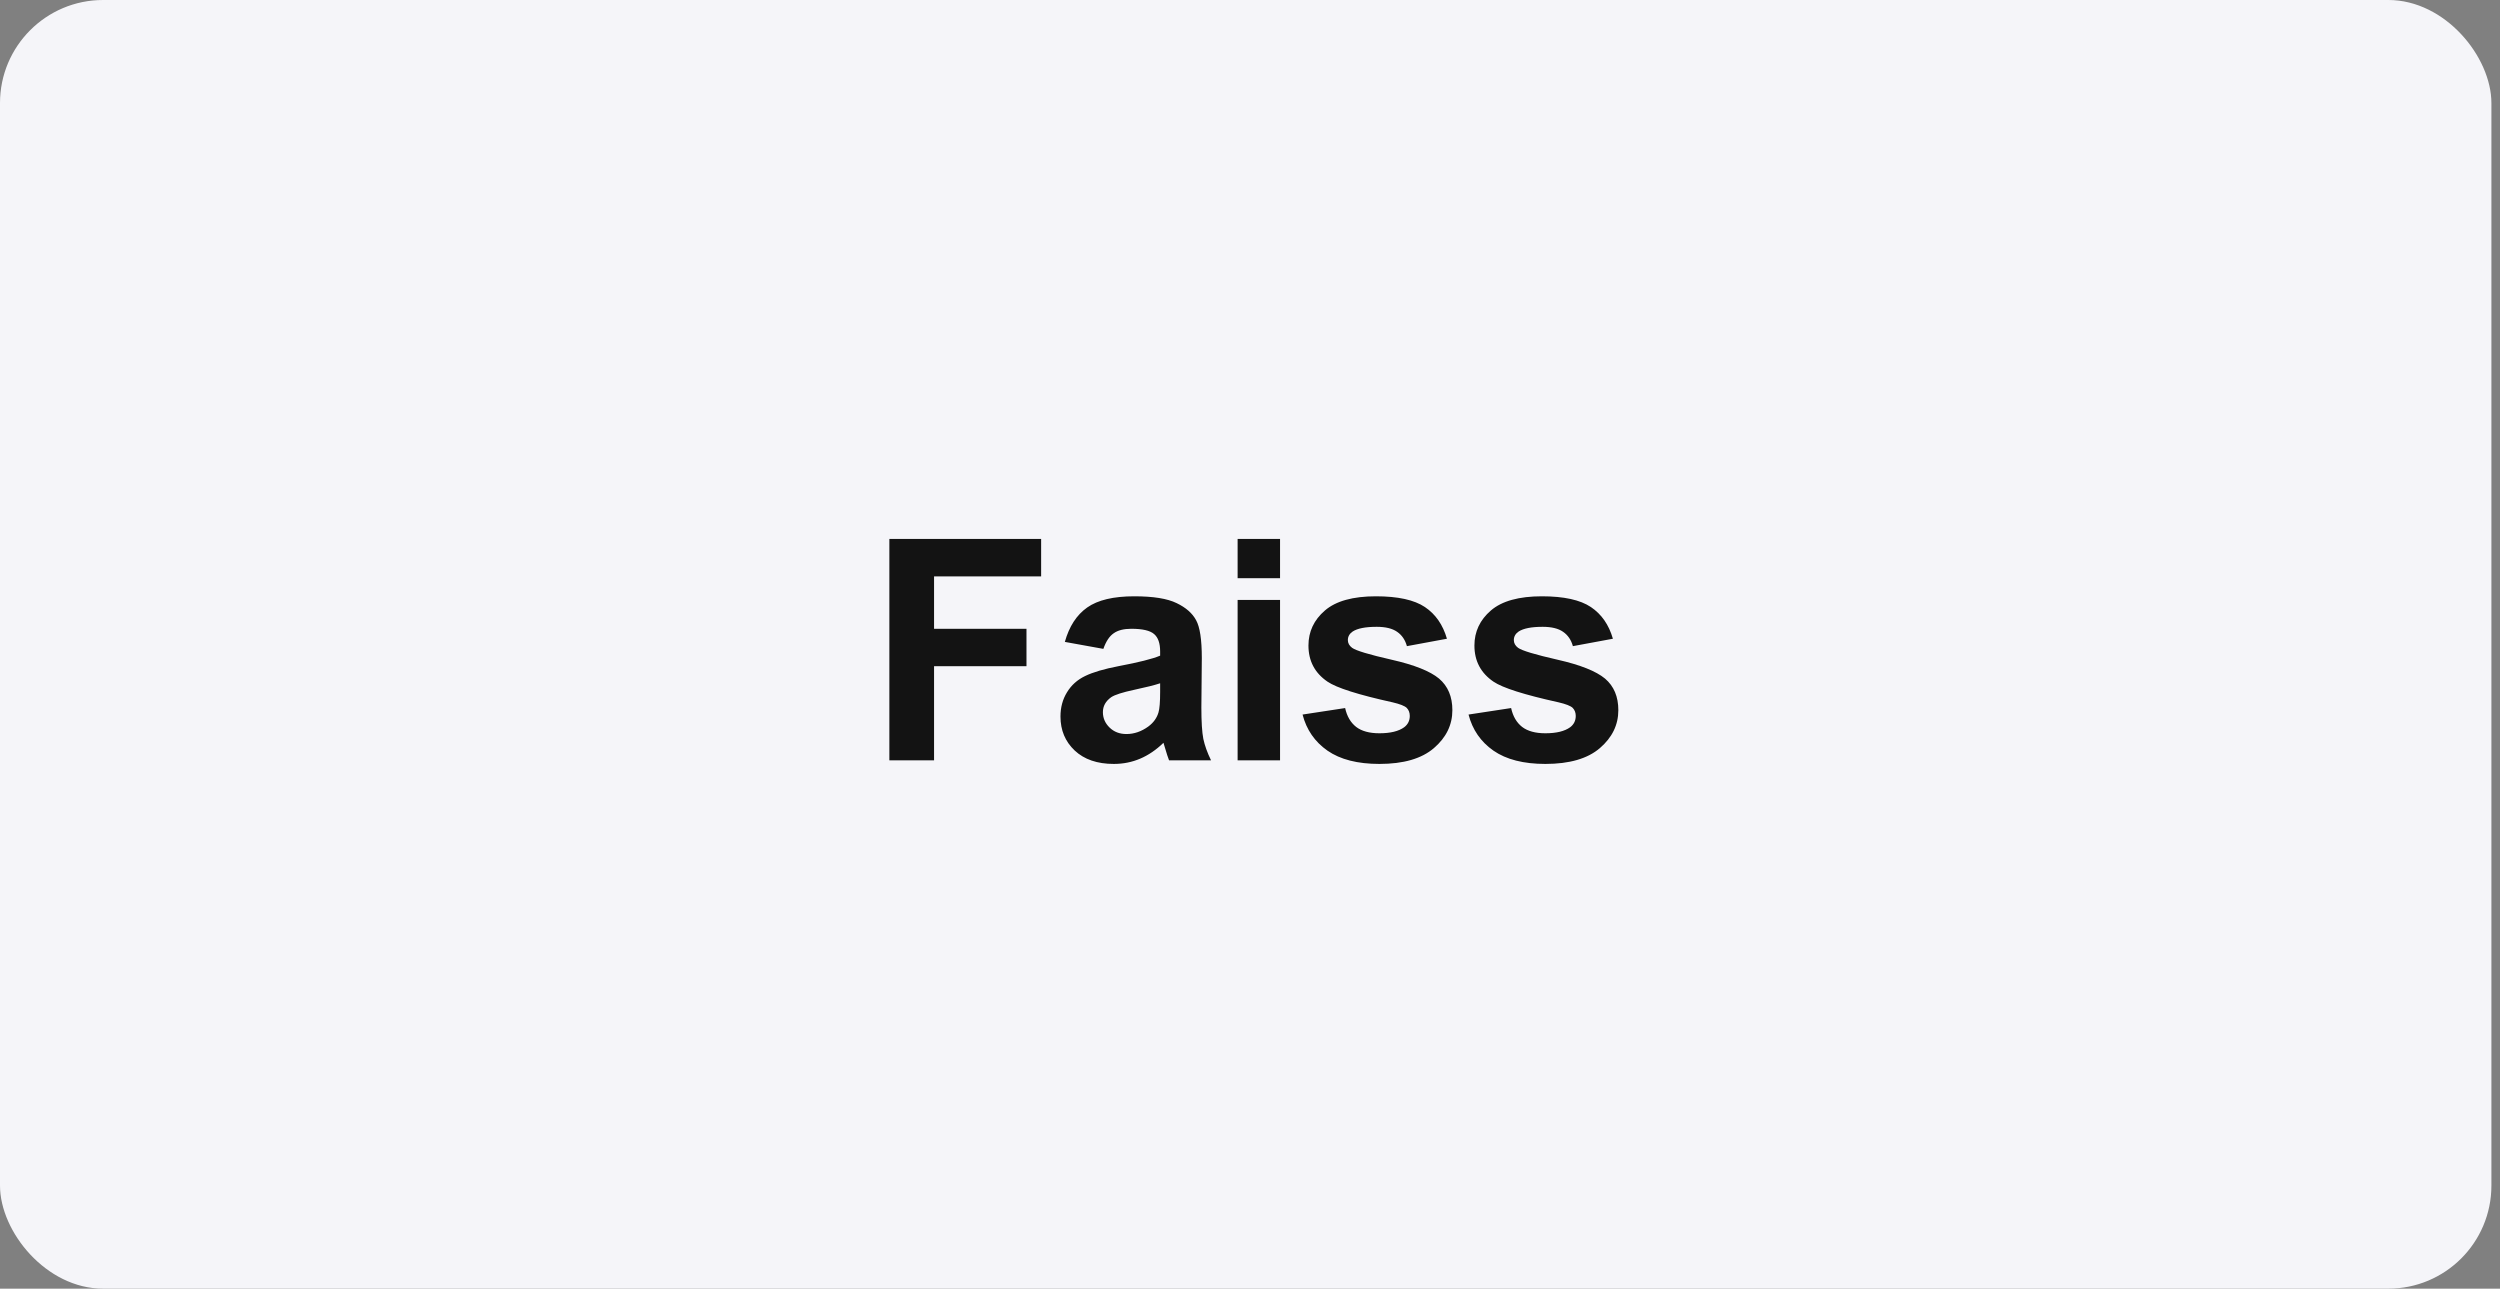
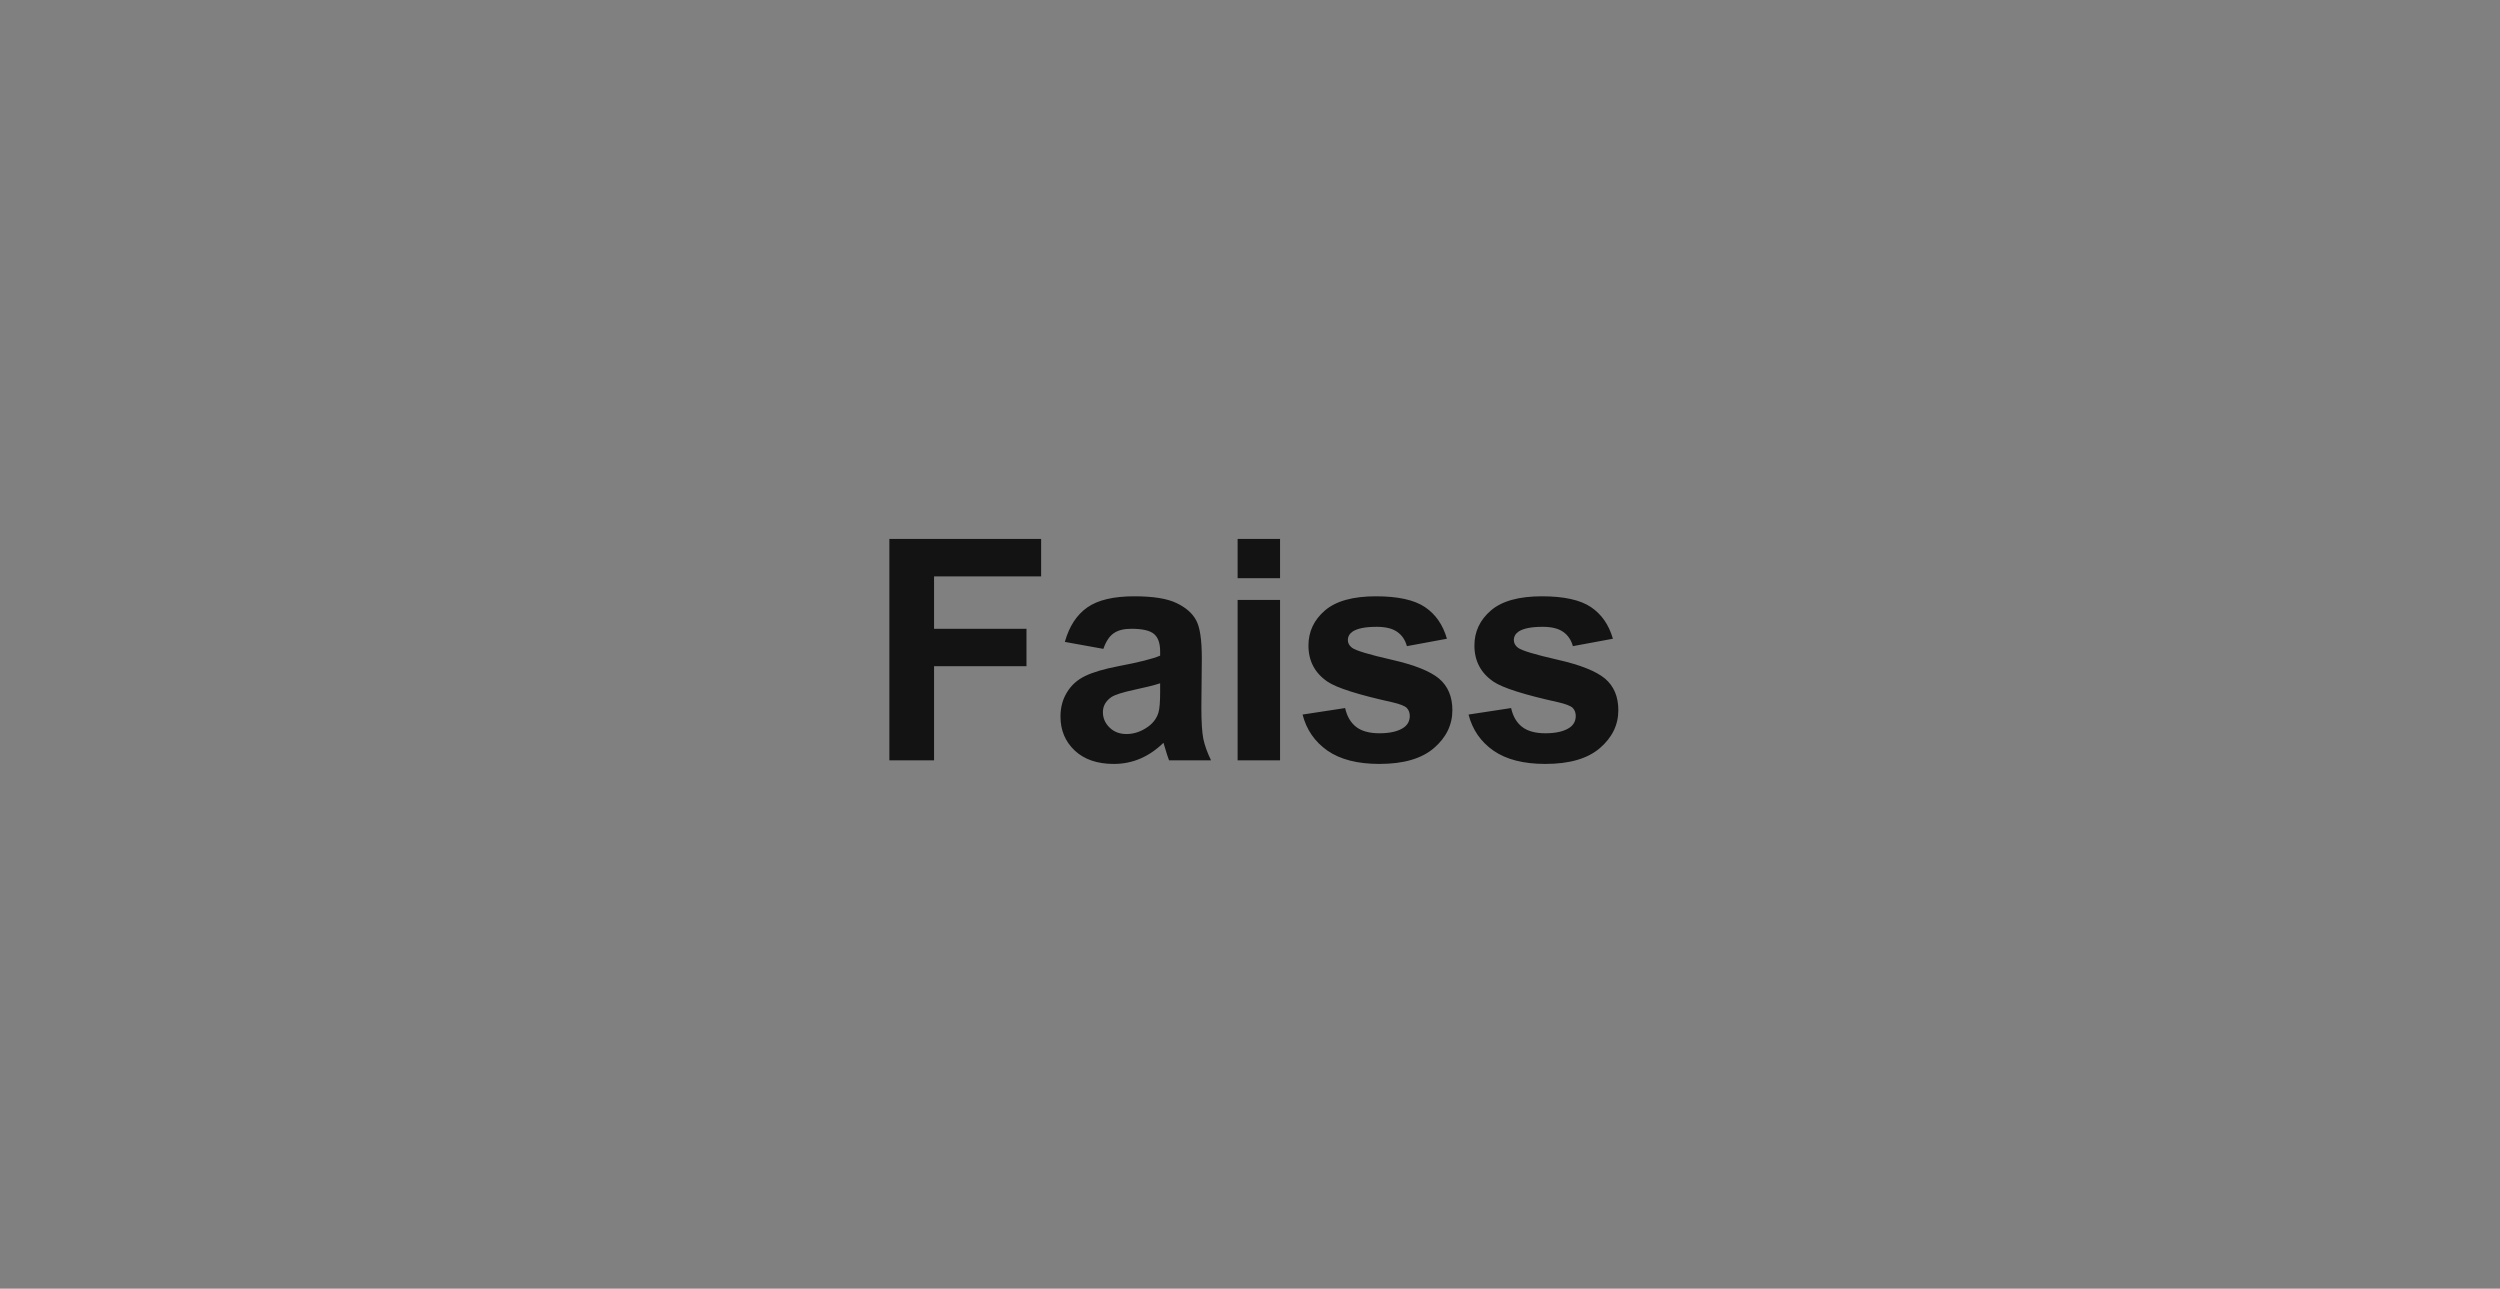
<svg xmlns="http://www.w3.org/2000/svg" width="194" height="100" viewBox="0 0 194 100" fill="none">
  <rect x="0" y="0" width="194" height="100" fill="#808080" stroke="none" />
-   <rect width="193.333" height="100" rx="8" fill="#F5F5F9" />
-   <path d="M69.015 59V41.82H80.792V44.727H72.483V48.793H79.655V51.699H72.483V59H69.015ZM85.621 50.352L82.632 49.812C82.968 48.609 83.546 47.719 84.367 47.141C85.187 46.562 86.406 46.273 88.023 46.273C89.492 46.273 90.585 46.449 91.304 46.801C92.023 47.145 92.527 47.586 92.816 48.125C93.113 48.656 93.261 49.637 93.261 51.066L93.226 54.91C93.226 56.004 93.277 56.812 93.378 57.336C93.488 57.852 93.687 58.406 93.976 59H90.718C90.632 58.781 90.527 58.457 90.402 58.027C90.347 57.832 90.308 57.703 90.285 57.641C89.722 58.188 89.121 58.598 88.48 58.871C87.839 59.145 87.156 59.281 86.429 59.281C85.148 59.281 84.136 58.934 83.394 58.238C82.66 57.543 82.293 56.664 82.293 55.602C82.293 54.898 82.46 54.273 82.796 53.727C83.132 53.172 83.601 52.75 84.203 52.461C84.812 52.164 85.687 51.906 86.828 51.688C88.367 51.398 89.433 51.129 90.027 50.879V50.551C90.027 49.918 89.871 49.469 89.558 49.203C89.246 48.93 88.656 48.793 87.789 48.793C87.203 48.793 86.746 48.91 86.418 49.145C86.089 49.371 85.824 49.773 85.621 50.352ZM90.027 53.023C89.605 53.164 88.937 53.332 88.023 53.527C87.109 53.723 86.511 53.914 86.23 54.102C85.8 54.406 85.585 54.793 85.585 55.262C85.585 55.723 85.757 56.121 86.101 56.457C86.445 56.793 86.882 56.961 87.414 56.961C88.007 56.961 88.574 56.766 89.113 56.375C89.511 56.078 89.773 55.715 89.898 55.285C89.984 55.004 90.027 54.469 90.027 53.68V53.023ZM96.039 44.867V41.82H99.332V44.867H96.039ZM96.039 59V46.555H99.332V59H96.039ZM101.079 55.449L104.383 54.945C104.524 55.586 104.809 56.074 105.239 56.41C105.668 56.738 106.27 56.902 107.043 56.902C107.895 56.902 108.536 56.746 108.965 56.434C109.254 56.215 109.399 55.922 109.399 55.555C109.399 55.305 109.321 55.098 109.165 54.934C109 54.777 108.633 54.633 108.063 54.5C105.407 53.914 103.723 53.379 103.012 52.895C102.028 52.223 101.536 51.289 101.536 50.094C101.536 49.016 101.961 48.109 102.813 47.375C103.665 46.641 104.985 46.273 106.774 46.273C108.477 46.273 109.743 46.551 110.571 47.105C111.399 47.66 111.969 48.48 112.282 49.566L109.176 50.141C109.043 49.656 108.79 49.285 108.415 49.027C108.047 48.77 107.52 48.641 106.833 48.641C105.965 48.641 105.344 48.762 104.969 49.004C104.719 49.176 104.594 49.398 104.594 49.672C104.594 49.906 104.704 50.105 104.922 50.27C105.219 50.488 106.243 50.797 107.993 51.195C109.75 51.594 110.977 52.082 111.672 52.66C112.36 53.246 112.704 54.062 112.704 55.109C112.704 56.25 112.227 57.23 111.274 58.051C110.321 58.871 108.911 59.281 107.043 59.281C105.348 59.281 104.004 58.938 103.012 58.25C102.028 57.562 101.383 56.629 101.079 55.449ZM113.958 55.449L117.263 54.945C117.403 55.586 117.688 56.074 118.118 56.41C118.548 56.738 119.149 56.902 119.923 56.902C120.774 56.902 121.415 56.746 121.845 56.434C122.134 56.215 122.278 55.922 122.278 55.555C122.278 55.305 122.2 55.098 122.044 54.934C121.88 54.777 121.513 54.633 120.942 54.5C118.286 53.914 116.603 53.379 115.892 52.895C114.907 52.223 114.415 51.289 114.415 50.094C114.415 49.016 114.841 48.109 115.692 47.375C116.544 46.641 117.864 46.273 119.653 46.273C121.356 46.273 122.622 46.551 123.45 47.105C124.278 47.66 124.849 48.48 125.161 49.566L122.056 50.141C121.923 49.656 121.669 49.285 121.294 49.027C120.927 48.77 120.399 48.641 119.712 48.641C118.845 48.641 118.224 48.762 117.849 49.004C117.599 49.176 117.474 49.398 117.474 49.672C117.474 49.906 117.583 50.105 117.802 50.27C118.099 50.488 119.122 50.797 120.872 51.195C122.63 51.594 123.856 52.082 124.552 52.66C125.239 53.246 125.583 54.062 125.583 55.109C125.583 56.25 125.106 57.23 124.153 58.051C123.2 58.871 121.79 59.281 119.923 59.281C118.228 59.281 116.884 58.938 115.892 58.25C114.907 57.562 114.263 56.629 113.958 55.449Z" fill="#131313" />
+   <path d="M69.015 59V41.82H80.792V44.727H72.483V48.793H79.655V51.699H72.483V59H69.015ZM85.621 50.352L82.632 49.812C82.968 48.609 83.546 47.719 84.367 47.141C85.187 46.562 86.406 46.273 88.023 46.273C89.492 46.273 90.585 46.449 91.304 46.801C92.023 47.145 92.527 47.586 92.816 48.125C93.113 48.656 93.261 49.637 93.261 51.066L93.226 54.91C93.226 56.004 93.277 56.812 93.378 57.336C93.488 57.852 93.687 58.406 93.976 59H90.718C90.632 58.781 90.527 58.457 90.402 58.027C90.347 57.832 90.308 57.703 90.285 57.641C89.722 58.188 89.121 58.598 88.48 58.871C87.839 59.145 87.156 59.281 86.429 59.281C85.148 59.281 84.136 58.934 83.394 58.238C82.66 57.543 82.293 56.664 82.293 55.602C82.293 54.898 82.46 54.273 82.796 53.727C83.132 53.172 83.601 52.75 84.203 52.461C84.812 52.164 85.687 51.906 86.828 51.688C88.367 51.398 89.433 51.129 90.027 50.879V50.551C90.027 49.918 89.871 49.469 89.558 49.203C89.246 48.93 88.656 48.793 87.789 48.793C87.203 48.793 86.746 48.91 86.418 49.145C86.089 49.371 85.824 49.773 85.621 50.352ZM90.027 53.023C89.605 53.164 88.937 53.332 88.023 53.527C87.109 53.723 86.511 53.914 86.23 54.102C85.8 54.406 85.585 54.793 85.585 55.262C85.585 55.723 85.757 56.121 86.101 56.457C86.445 56.793 86.882 56.961 87.414 56.961C88.007 56.961 88.574 56.766 89.113 56.375C89.511 56.078 89.773 55.715 89.898 55.285C89.984 55.004 90.027 54.469 90.027 53.68V53.023M96.039 44.867V41.82H99.332V44.867H96.039ZM96.039 59V46.555H99.332V59H96.039ZM101.079 55.449L104.383 54.945C104.524 55.586 104.809 56.074 105.239 56.41C105.668 56.738 106.27 56.902 107.043 56.902C107.895 56.902 108.536 56.746 108.965 56.434C109.254 56.215 109.399 55.922 109.399 55.555C109.399 55.305 109.321 55.098 109.165 54.934C109 54.777 108.633 54.633 108.063 54.5C105.407 53.914 103.723 53.379 103.012 52.895C102.028 52.223 101.536 51.289 101.536 50.094C101.536 49.016 101.961 48.109 102.813 47.375C103.665 46.641 104.985 46.273 106.774 46.273C108.477 46.273 109.743 46.551 110.571 47.105C111.399 47.66 111.969 48.48 112.282 49.566L109.176 50.141C109.043 49.656 108.79 49.285 108.415 49.027C108.047 48.77 107.52 48.641 106.833 48.641C105.965 48.641 105.344 48.762 104.969 49.004C104.719 49.176 104.594 49.398 104.594 49.672C104.594 49.906 104.704 50.105 104.922 50.27C105.219 50.488 106.243 50.797 107.993 51.195C109.75 51.594 110.977 52.082 111.672 52.66C112.36 53.246 112.704 54.062 112.704 55.109C112.704 56.25 112.227 57.23 111.274 58.051C110.321 58.871 108.911 59.281 107.043 59.281C105.348 59.281 104.004 58.938 103.012 58.25C102.028 57.562 101.383 56.629 101.079 55.449ZM113.958 55.449L117.263 54.945C117.403 55.586 117.688 56.074 118.118 56.41C118.548 56.738 119.149 56.902 119.923 56.902C120.774 56.902 121.415 56.746 121.845 56.434C122.134 56.215 122.278 55.922 122.278 55.555C122.278 55.305 122.2 55.098 122.044 54.934C121.88 54.777 121.513 54.633 120.942 54.5C118.286 53.914 116.603 53.379 115.892 52.895C114.907 52.223 114.415 51.289 114.415 50.094C114.415 49.016 114.841 48.109 115.692 47.375C116.544 46.641 117.864 46.273 119.653 46.273C121.356 46.273 122.622 46.551 123.45 47.105C124.278 47.66 124.849 48.48 125.161 49.566L122.056 50.141C121.923 49.656 121.669 49.285 121.294 49.027C120.927 48.77 120.399 48.641 119.712 48.641C118.845 48.641 118.224 48.762 117.849 49.004C117.599 49.176 117.474 49.398 117.474 49.672C117.474 49.906 117.583 50.105 117.802 50.27C118.099 50.488 119.122 50.797 120.872 51.195C122.63 51.594 123.856 52.082 124.552 52.66C125.239 53.246 125.583 54.062 125.583 55.109C125.583 56.25 125.106 57.23 124.153 58.051C123.2 58.871 121.79 59.281 119.923 59.281C118.228 59.281 116.884 58.938 115.892 58.25C114.907 57.562 114.263 56.629 113.958 55.449Z" fill="#131313" />
</svg>